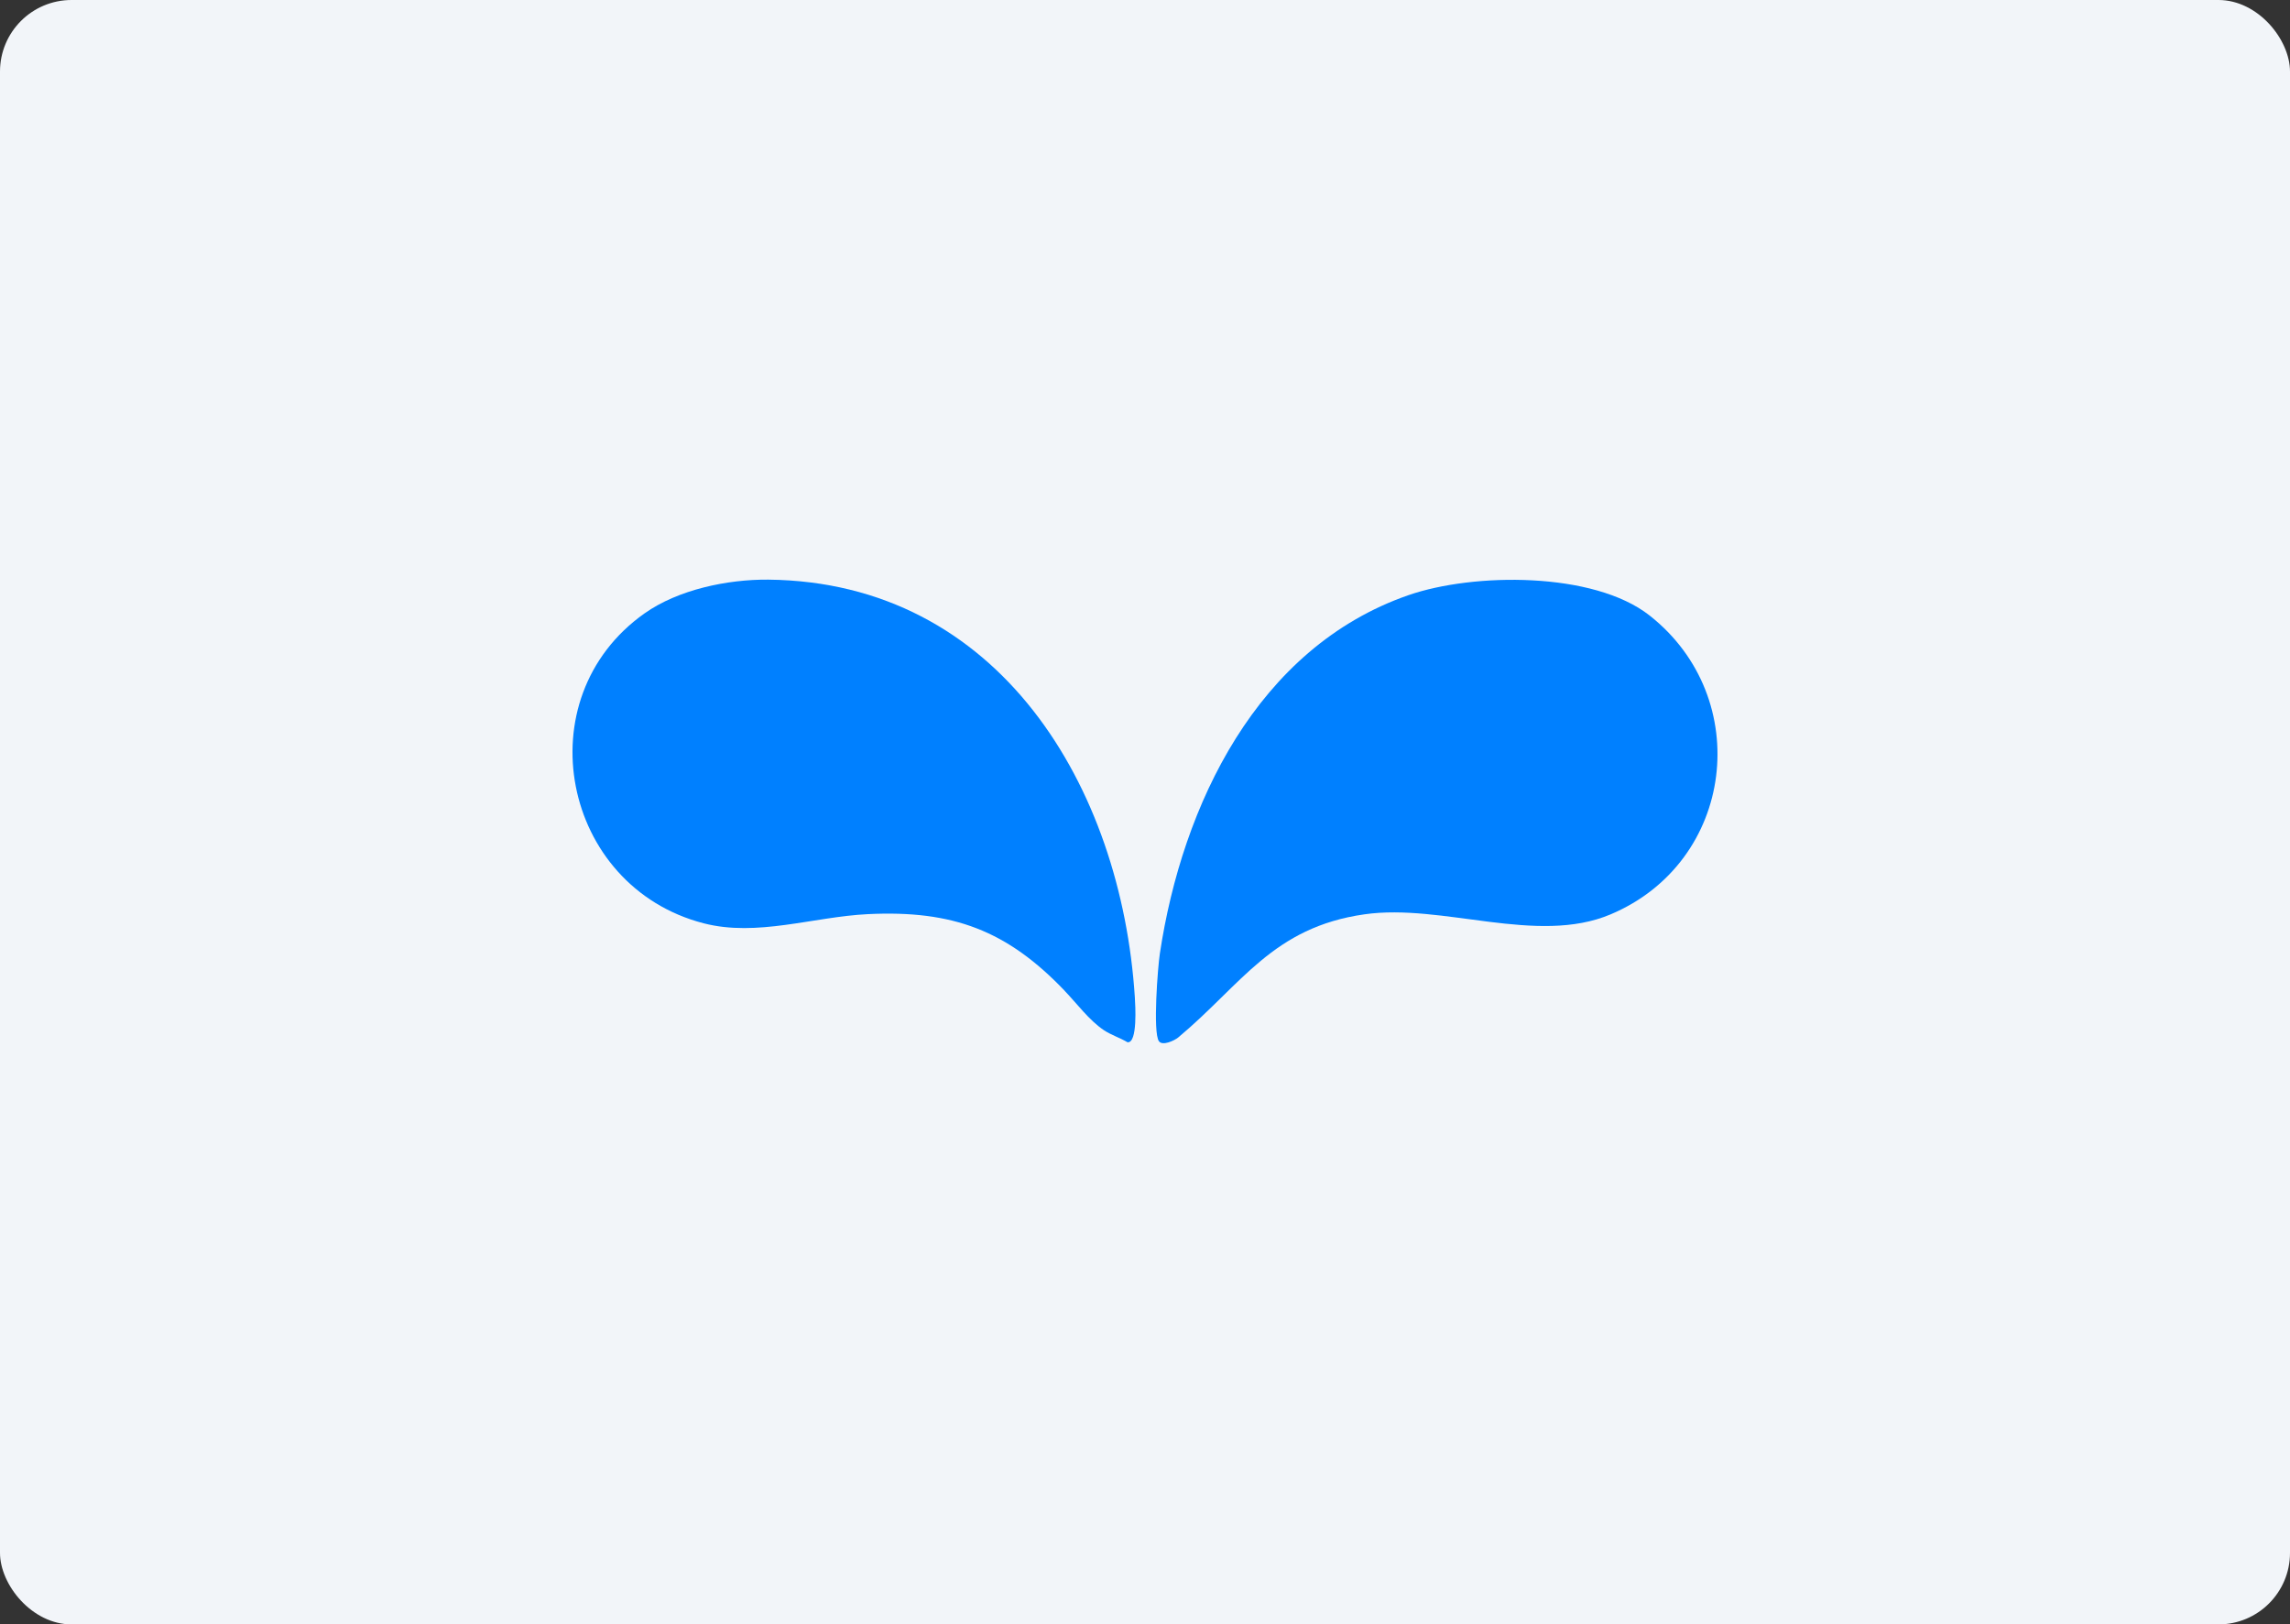
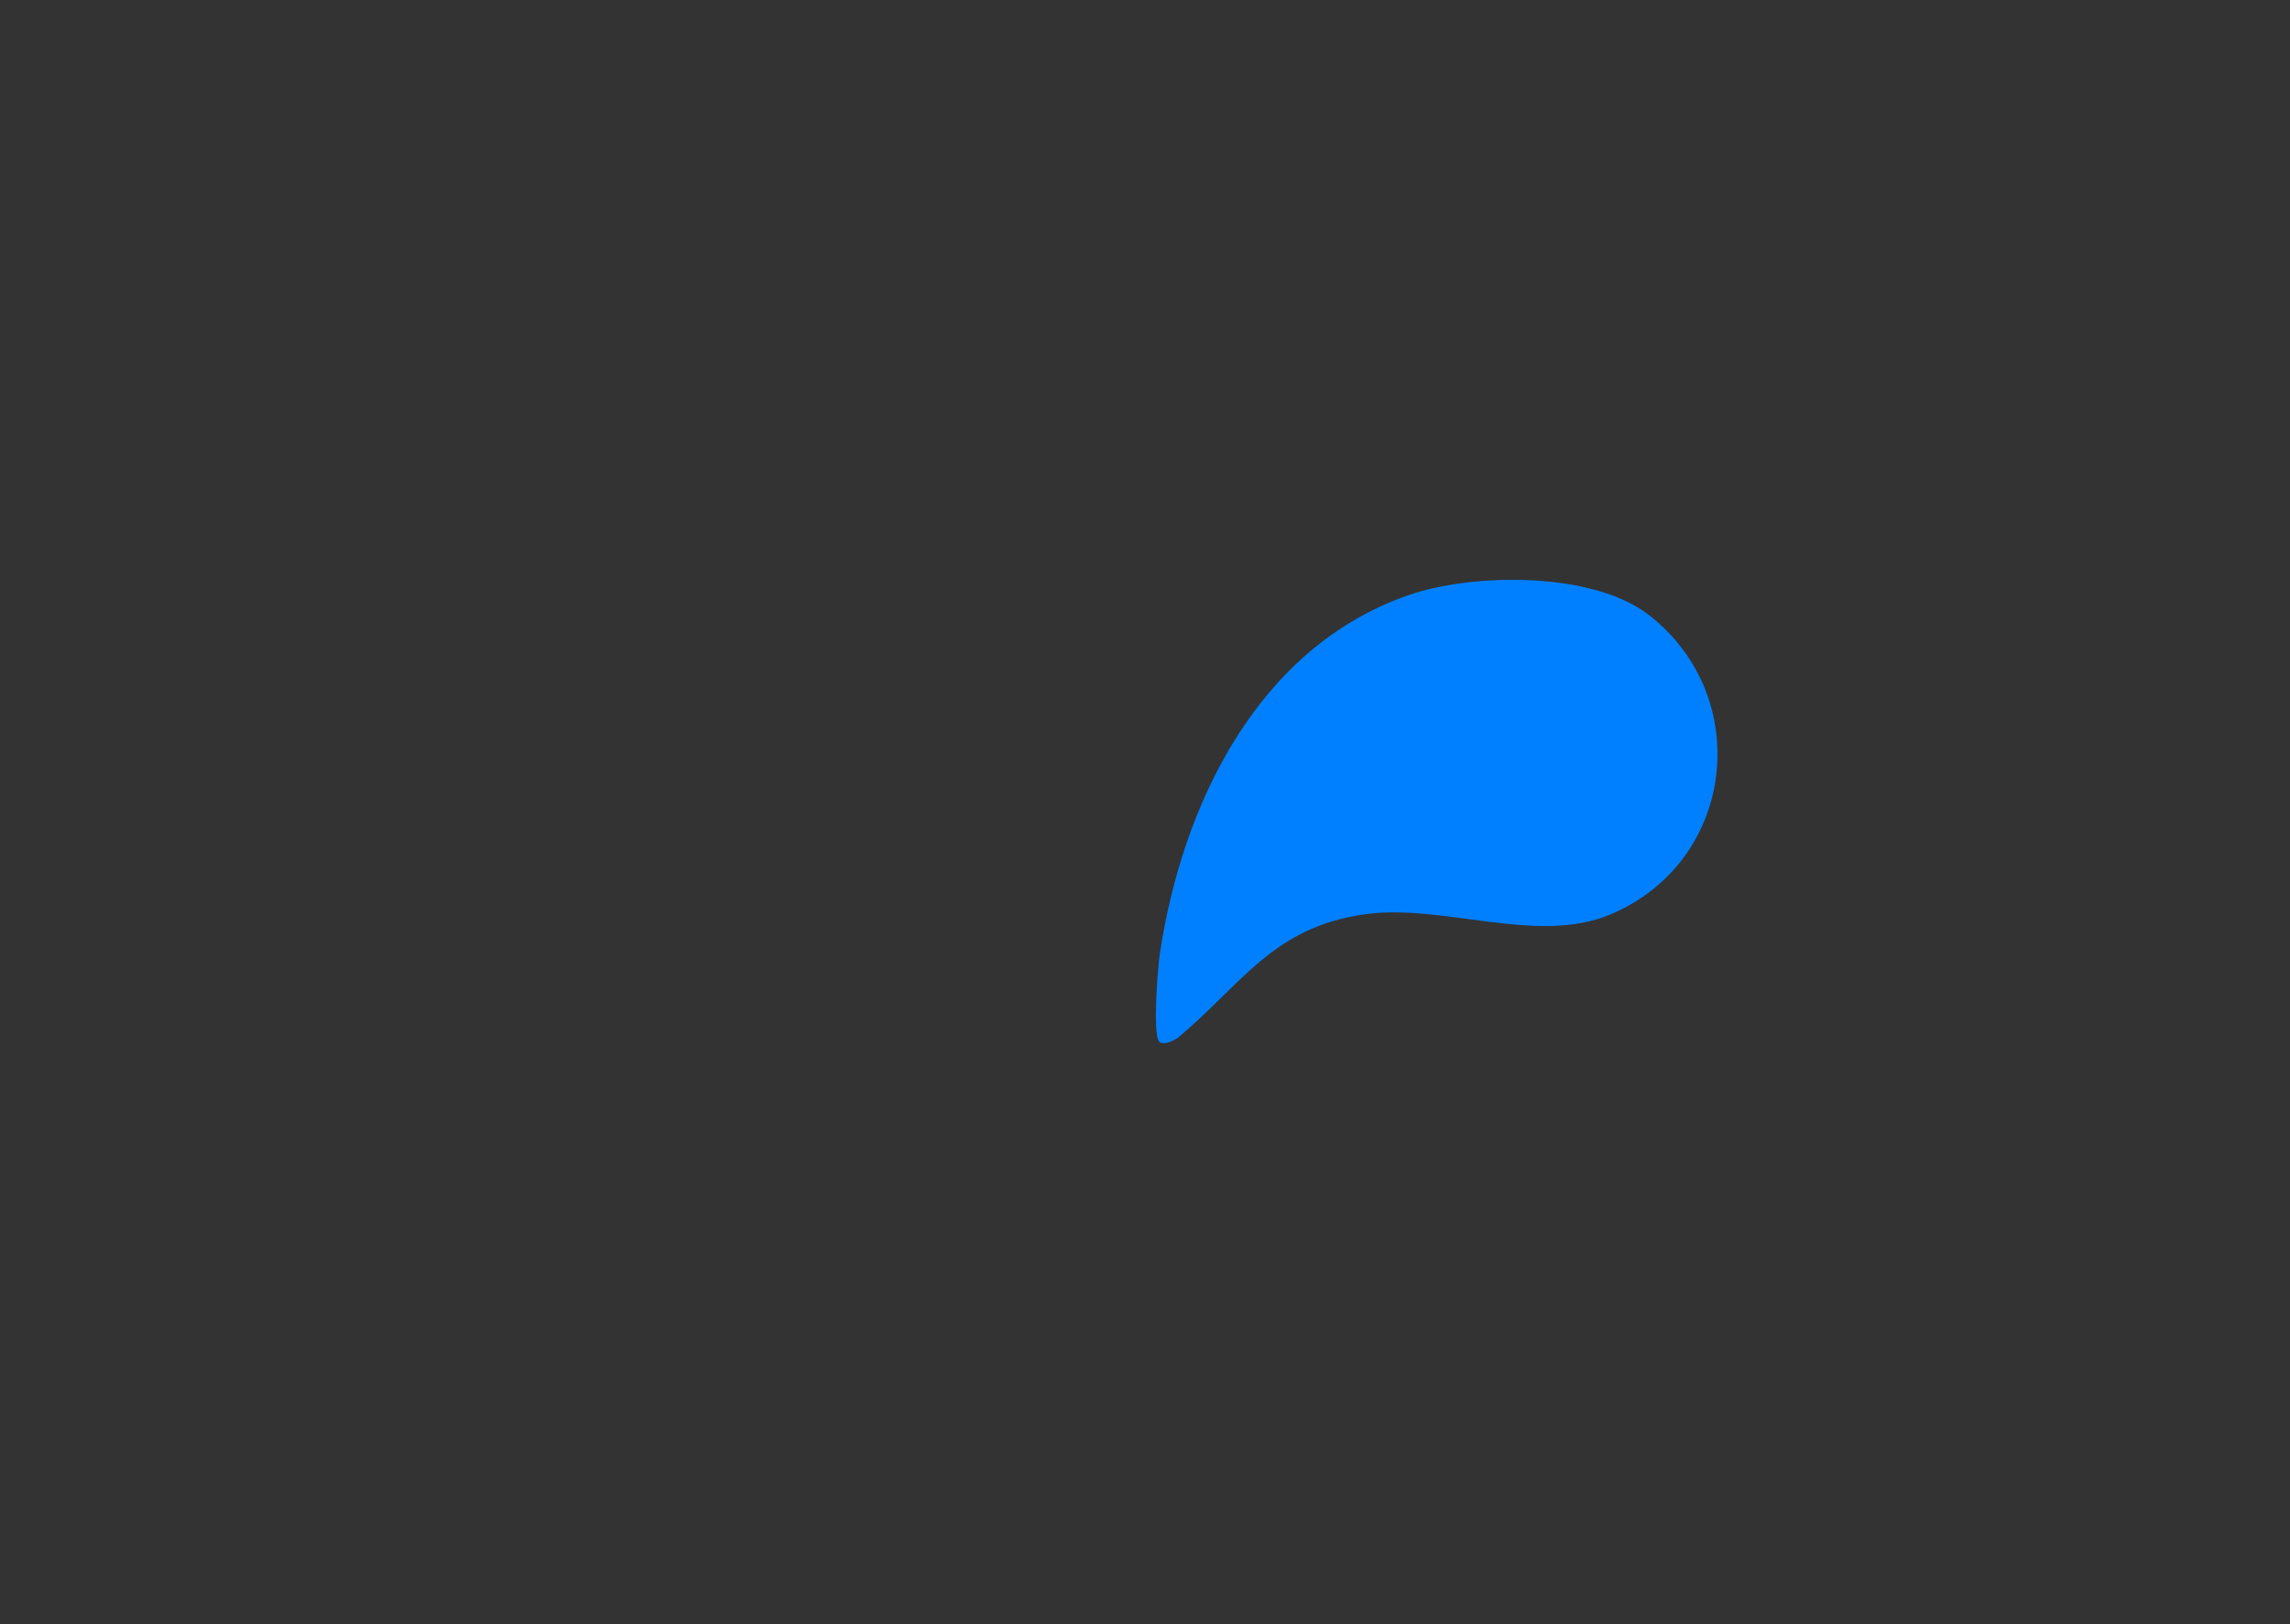
<svg xmlns="http://www.w3.org/2000/svg" width="640" height="454" viewBox="0 0 640 454" fill="none">
  <rect x="0" y="0" width="640" height="454" fill="#333333" stroke="none" />
-   <rect width="640" height="454" rx="20" fill="#F2F5F9" />
-   <path d="M329.318 289.931C328.208 290.86 324.878 292.384 323.897 291.015C322.141 288.588 323.587 270.154 324.155 266.488C330.403 224.998 351.367 181.004 393.631 166.34C411.807 160.04 445.371 159.704 461.016 172.02C490.397 195.153 484.846 240.928 450.095 255.567C429.544 264.242 403.158 252.417 381.342 255.541C355.679 259.182 347.03 275.137 329.344 289.905L329.318 289.931Z" fill="#0080FF" />
-   <path d="M297.563 276.919C281.478 260.086 266.349 254.328 242.544 255.49C227.26 256.239 211.614 261.919 196.64 258.046C157.035 247.796 146.501 195.205 180.142 171.426C189.514 164.791 203.301 161.899 214.712 162.003C279.335 162.674 313.389 220.016 317.159 278.7C317.288 280.817 317.985 291.584 315.119 291.3C313.028 290.06 310.575 289.286 308.535 287.943C304.379 285.155 300.971 280.482 297.563 276.945V276.919Z" fill="#0080FF" />
+   <path d="M329.318 289.931C328.208 290.86 324.878 292.384 323.897 291.015C322.141 288.588 323.587 270.154 324.155 266.488C330.403 224.998 351.367 181.004 393.631 166.34C411.807 160.04 445.371 159.704 461.016 172.02C490.397 195.153 484.846 240.928 450.095 255.567C429.544 264.242 403.158 252.417 381.342 255.541C355.679 259.182 347.03 275.137 329.344 289.905Z" fill="#0080FF" />
</svg>